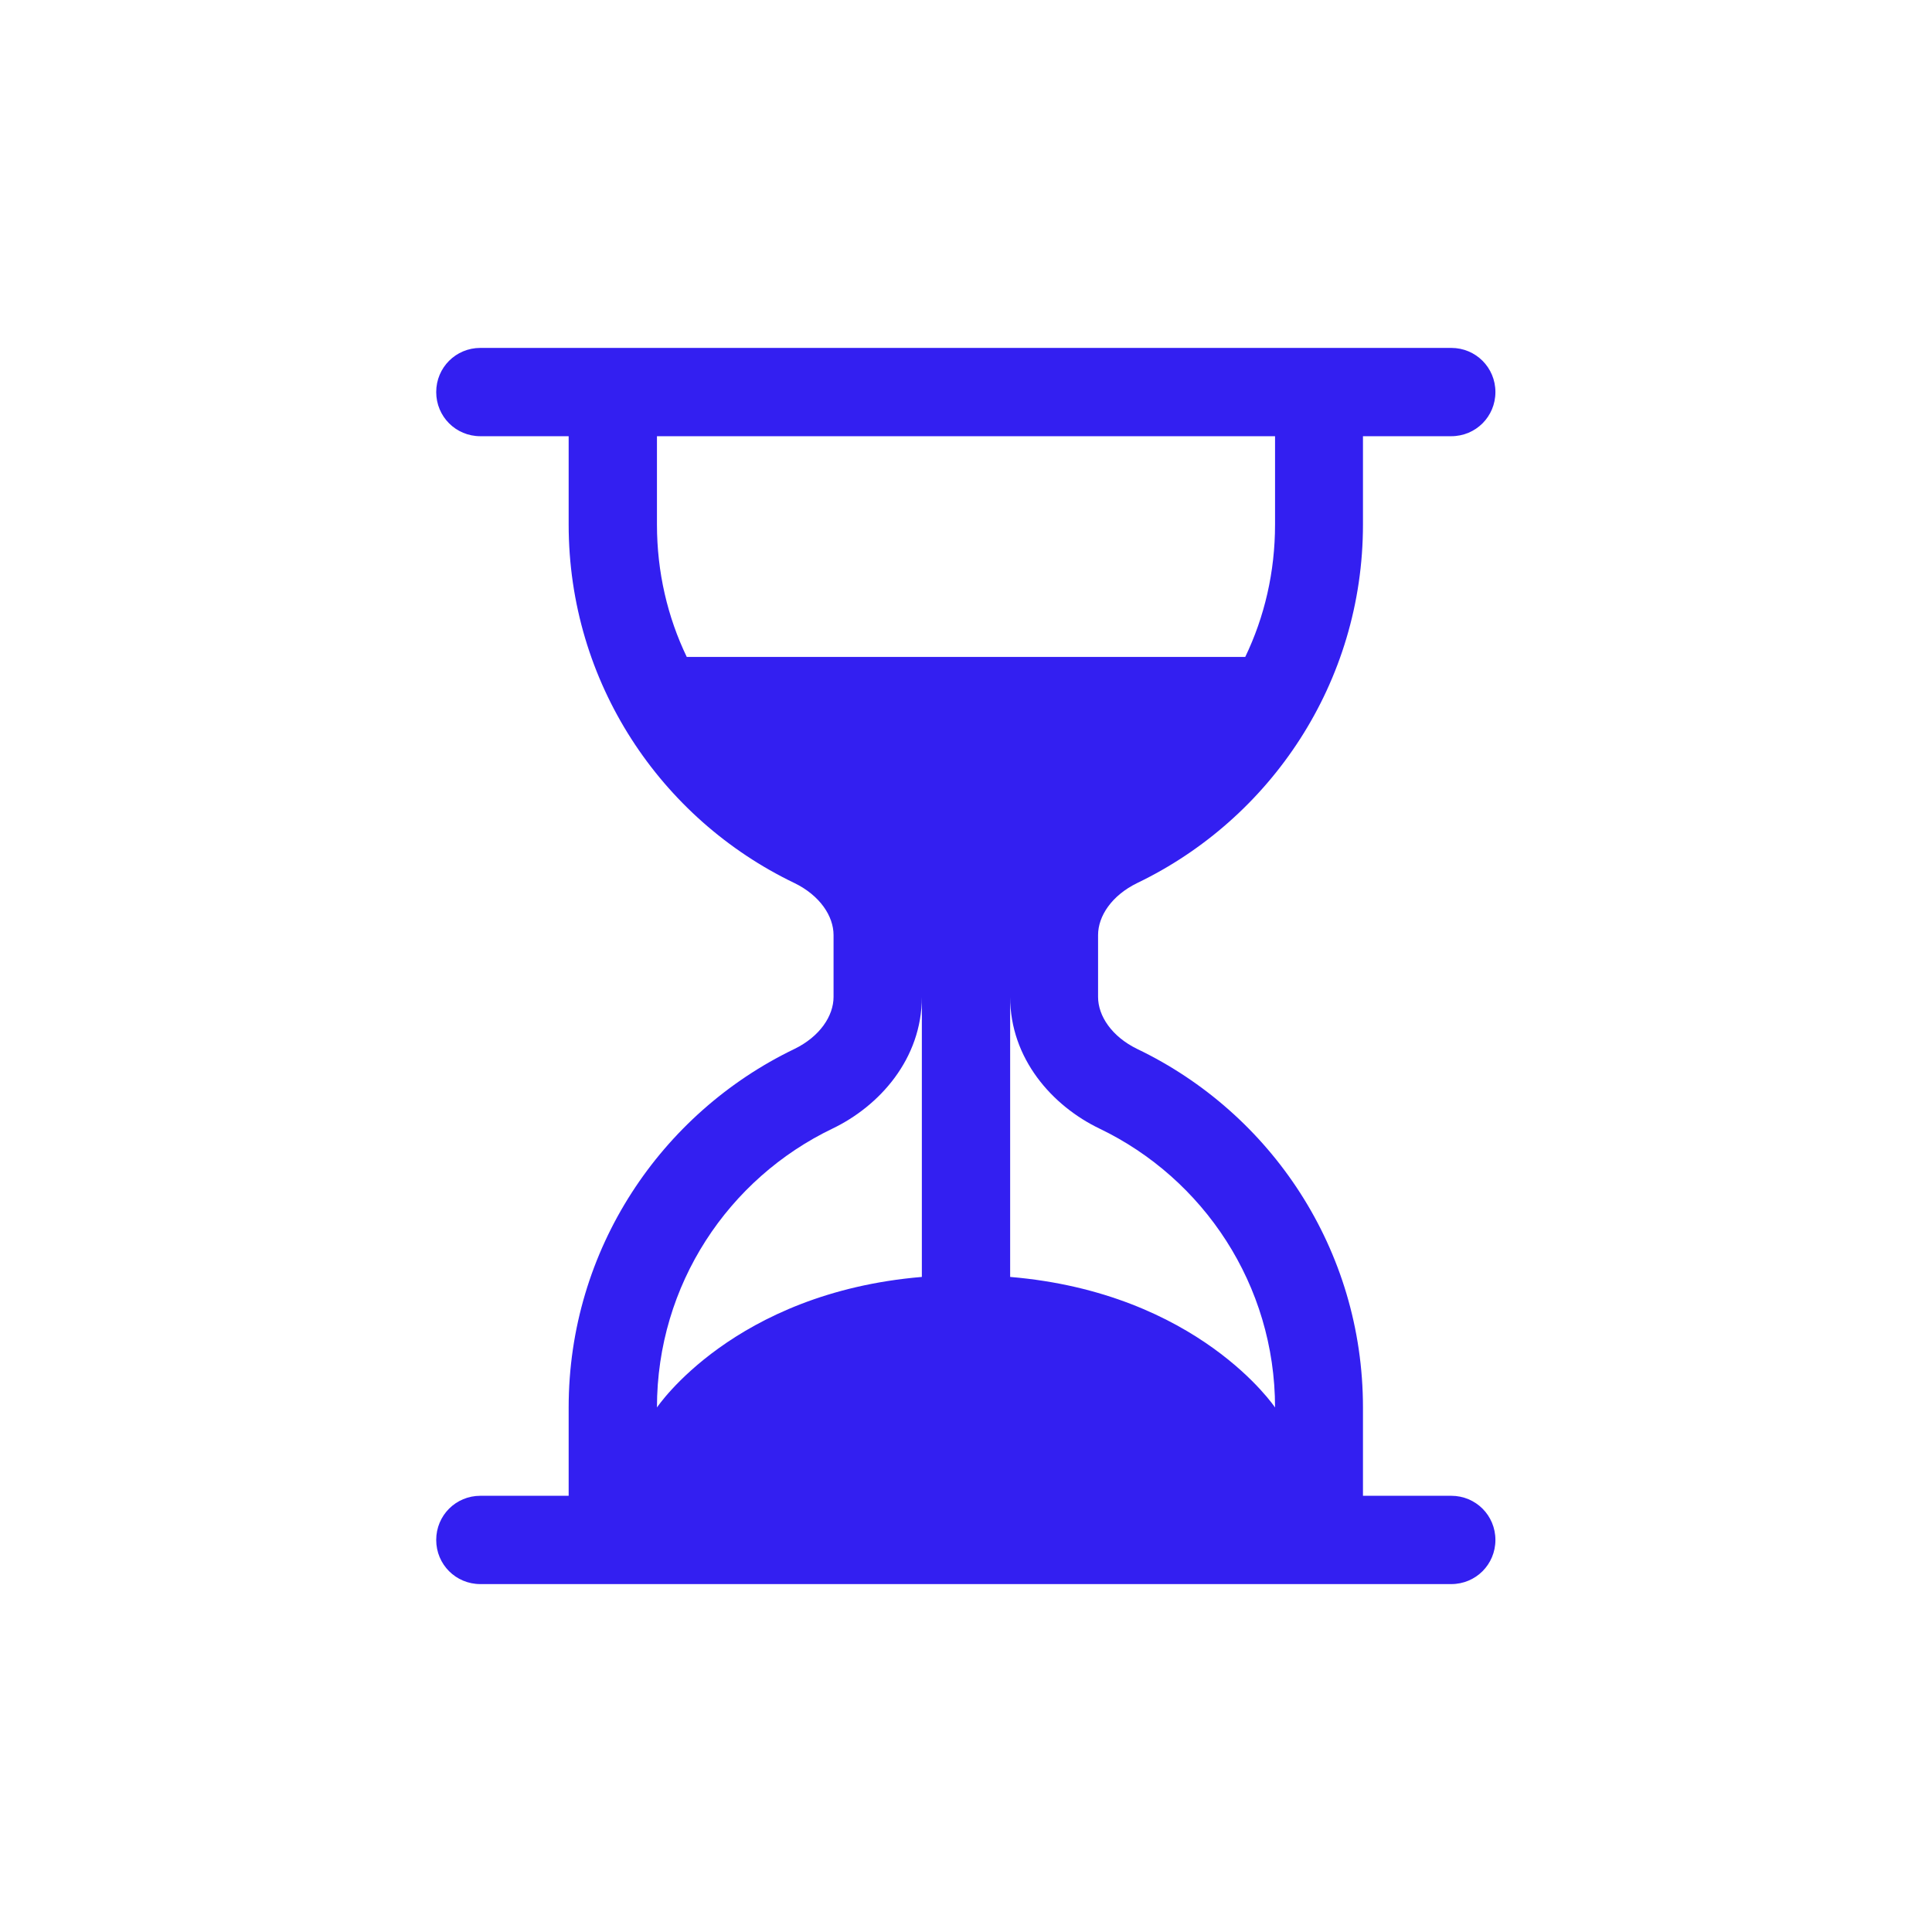
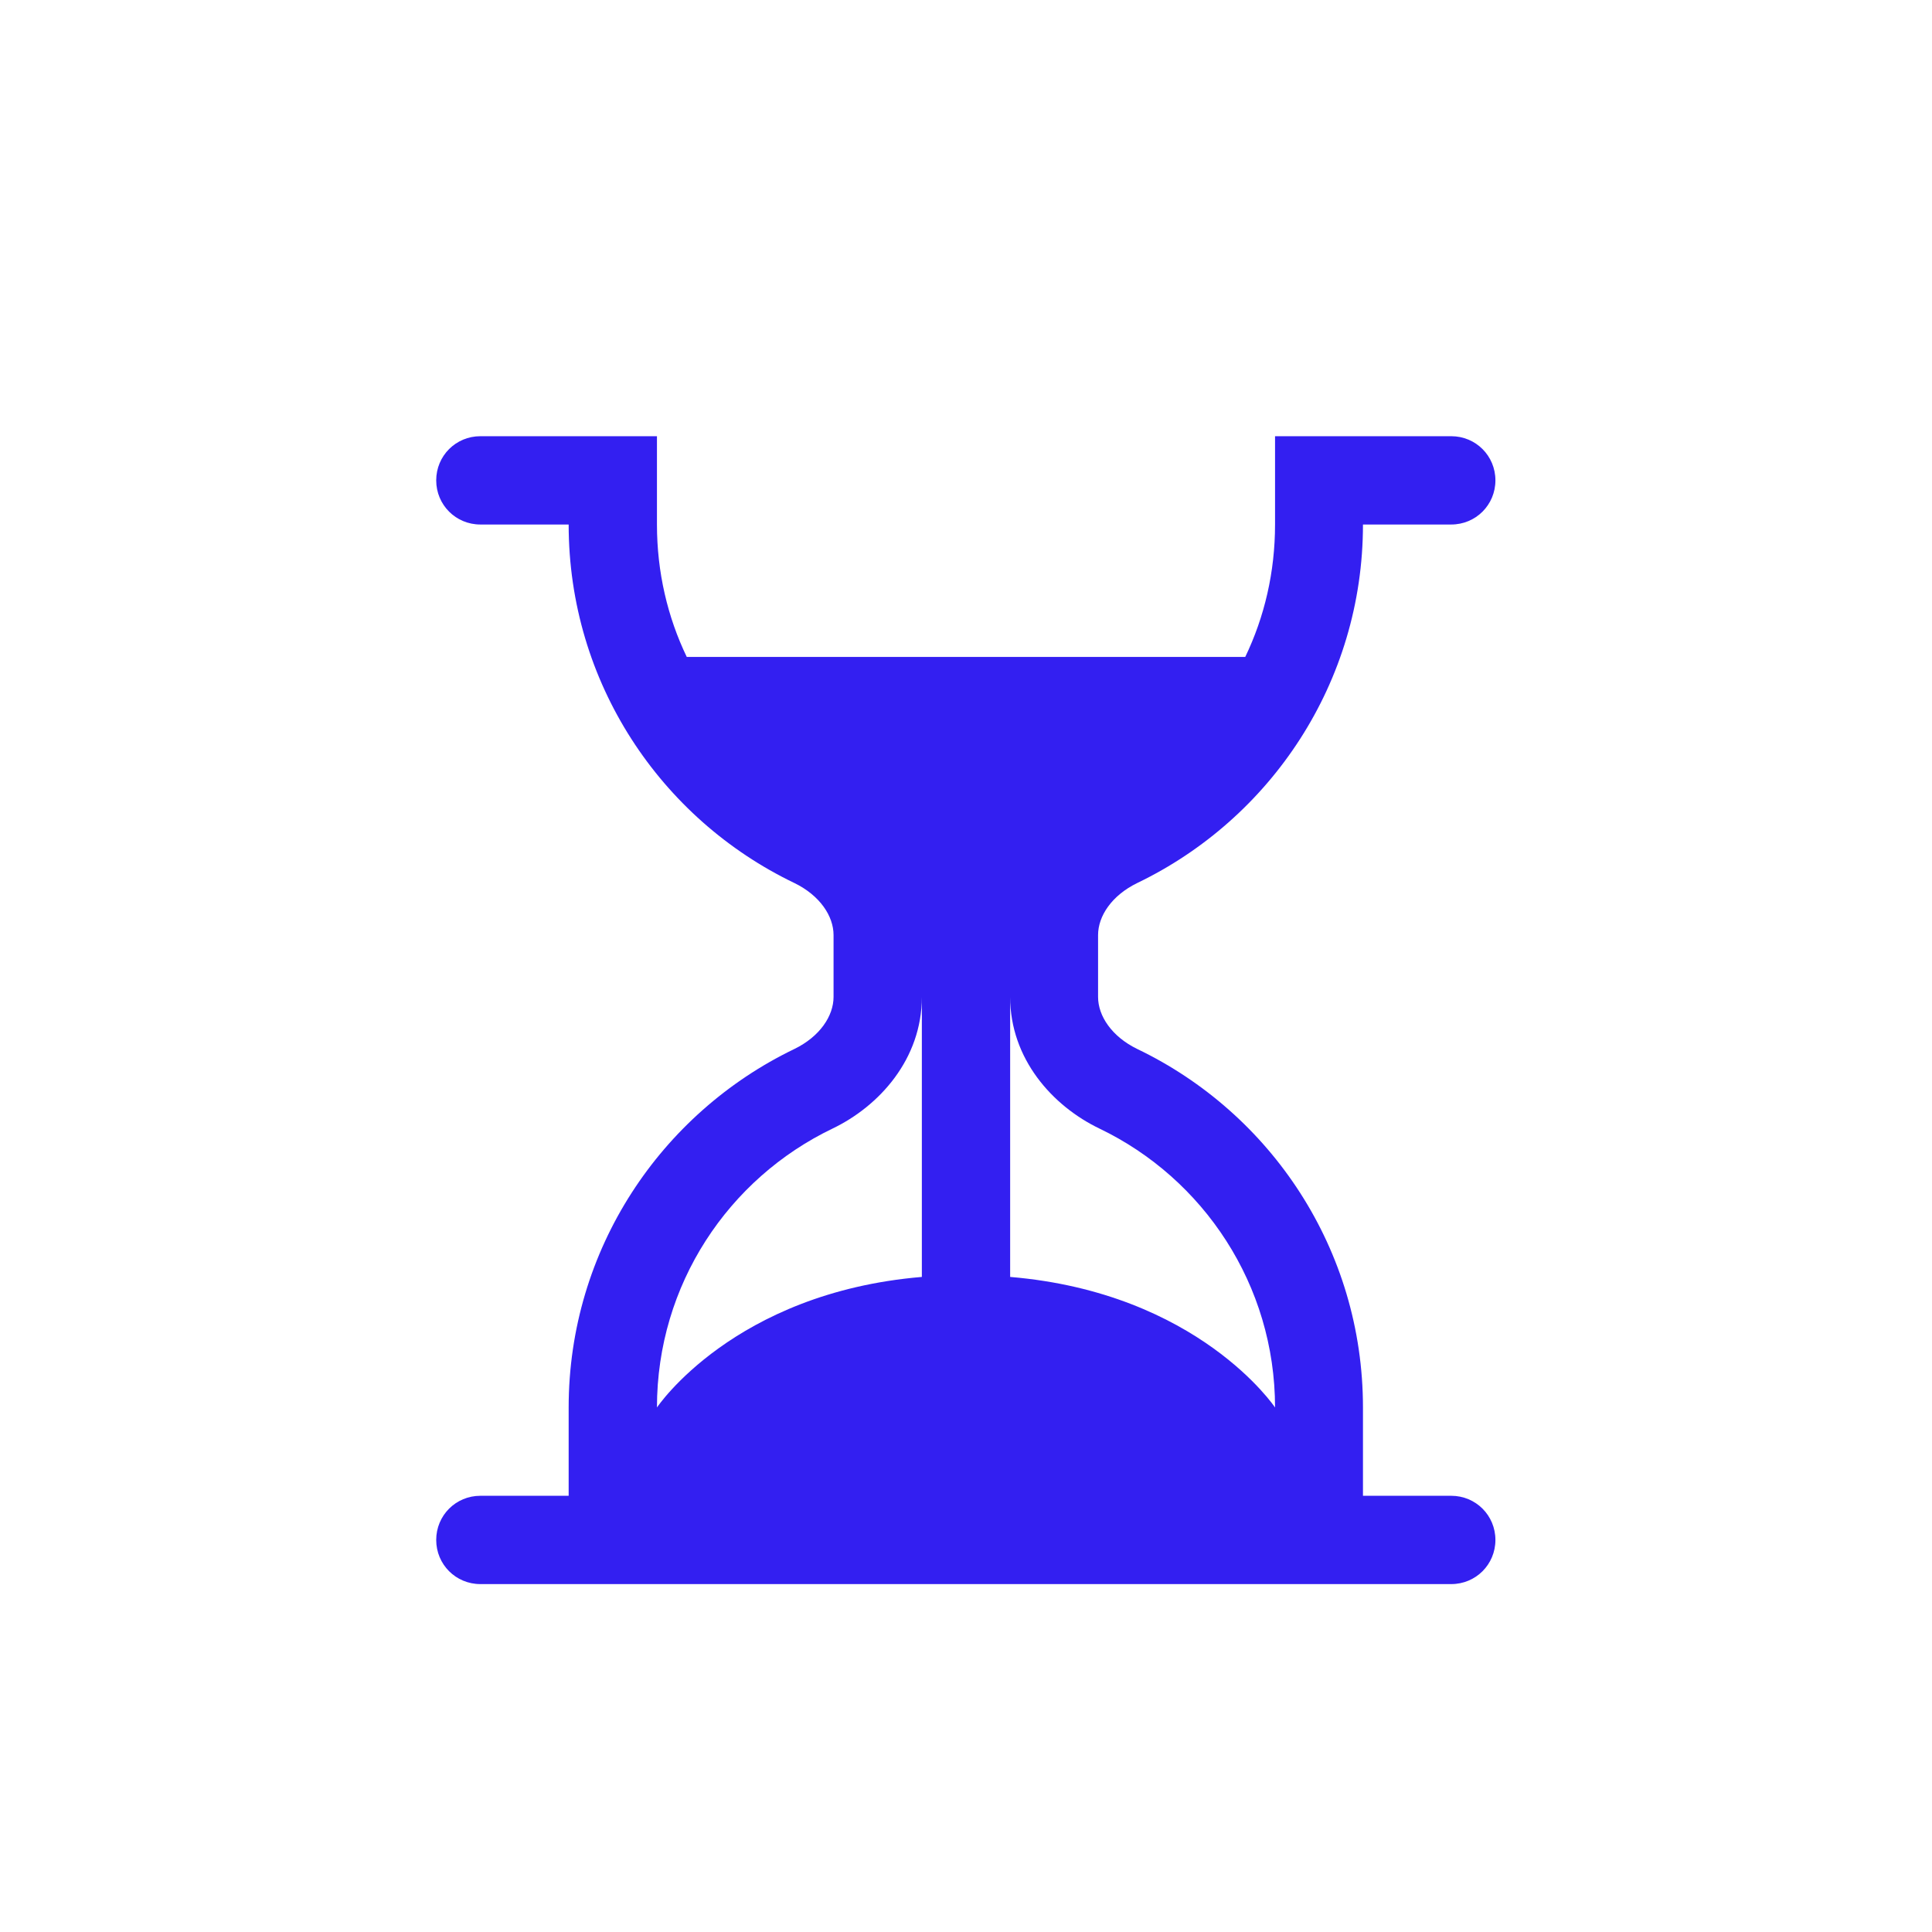
<svg xmlns="http://www.w3.org/2000/svg" version="1.1" id="Layer_1" x="0px" y="0px" viewBox="0 0 512 512" style="enable-background:new 0 0 512 512;" xml:space="preserve">
  <style type="text/css">
	.st0{fill:#331FF1;}
</style>
-   <path class="st0" d="M127.3,419.8c-6.5,0-11.7-5.2-11.7-11.7c0-6.5,5.2-11.7,11.7-11.7h23.4V373c0-41.9,24.5-78,59.8-95  c6.8-3.3,10.4-8.8,10.4-13.8v-16.4c0-5-3.6-10.5-10.4-13.8c-35.4-17-59.8-53.1-59.8-95v-23.4h-23.4c-6.5,0-11.7-5.2-11.7-11.7  c0-6.5,5.2-11.7,11.7-11.7l257.3,0c6.5,0,11.7,5.2,11.7,11.7c0,6.5-5.2,11.7-11.7,11.7l-23.4,0V139c0,41.9-24.5,78-59.8,95  c-6.8,3.3-10.4,8.8-10.4,13.8v16.4c0,5,3.6,10.5,10.4,13.8c35.4,17,59.8,53.1,59.8,95v23.4h23.4c6.5,0,11.7,5.2,11.7,11.7  c0,6.5-5.2,11.7-11.7,11.7H127.3z M174.1,115.6V139c0,12.6,2.8,24.5,7.9,35.1h148c5.1-10.6,7.9-22.5,7.9-35.1v-23.4H174.1z   M244.3,264.2c0,16.4-11.2,28.9-23.7,34.9c-27.5,13.2-46.5,41.3-46.5,73.9c0,0,20.3-30.4,70.2-34.6V264.2z M267.7,264.2v74.2  c49.9,4.2,70.2,34.6,70.2,34.6c0-32.5-19-60.7-46.5-73.9C278.9,293.1,267.7,280.6,267.7,264.2z" />
+   <path class="st0" d="M127.3,419.8c-6.5,0-11.7-5.2-11.7-11.7c0-6.5,5.2-11.7,11.7-11.7h23.4V373c0-41.9,24.5-78,59.8-95  c6.8-3.3,10.4-8.8,10.4-13.8v-16.4c0-5-3.6-10.5-10.4-13.8c-35.4-17-59.8-53.1-59.8-95h-23.4c-6.5,0-11.7-5.2-11.7-11.7  c0-6.5,5.2-11.7,11.7-11.7l257.3,0c6.5,0,11.7,5.2,11.7,11.7c0,6.5-5.2,11.7-11.7,11.7l-23.4,0V139c0,41.9-24.5,78-59.8,95  c-6.8,3.3-10.4,8.8-10.4,13.8v16.4c0,5,3.6,10.5,10.4,13.8c35.4,17,59.8,53.1,59.8,95v23.4h23.4c6.5,0,11.7,5.2,11.7,11.7  c0,6.5-5.2,11.7-11.7,11.7H127.3z M174.1,115.6V139c0,12.6,2.8,24.5,7.9,35.1h148c5.1-10.6,7.9-22.5,7.9-35.1v-23.4H174.1z   M244.3,264.2c0,16.4-11.2,28.9-23.7,34.9c-27.5,13.2-46.5,41.3-46.5,73.9c0,0,20.3-30.4,70.2-34.6V264.2z M267.7,264.2v74.2  c49.9,4.2,70.2,34.6,70.2,34.6c0-32.5-19-60.7-46.5-73.9C278.9,293.1,267.7,280.6,267.7,264.2z" />
</svg>